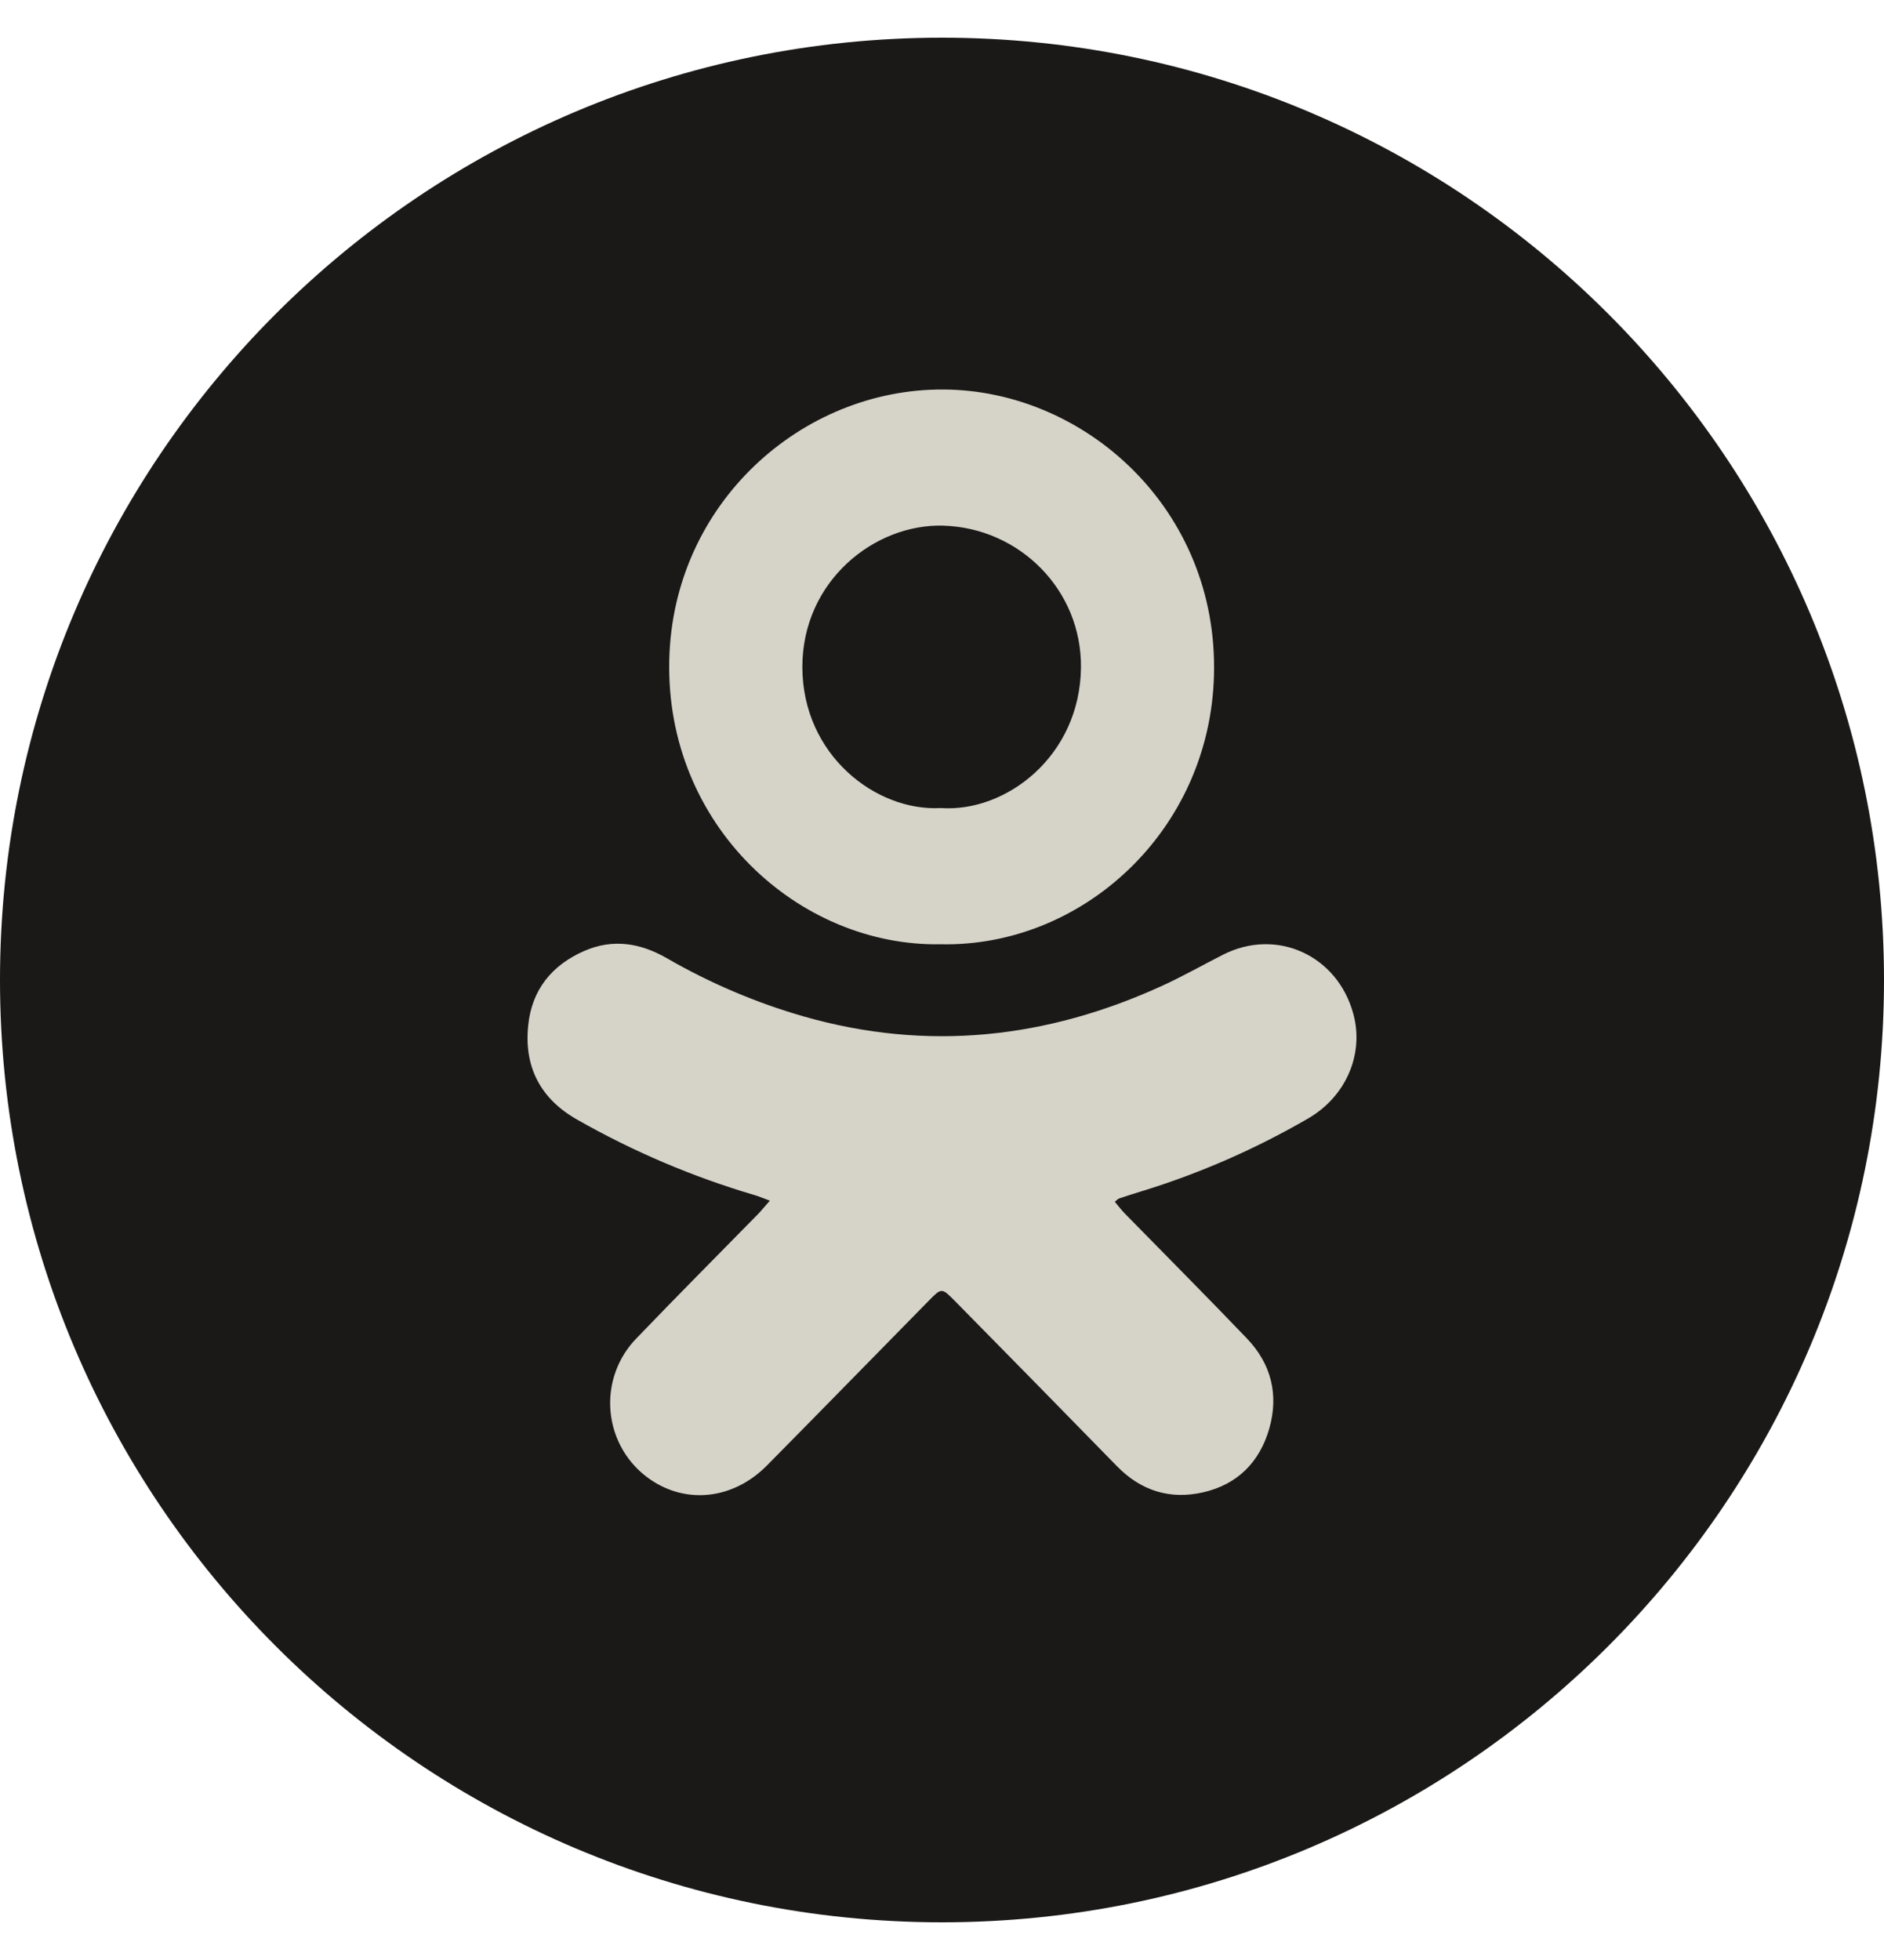
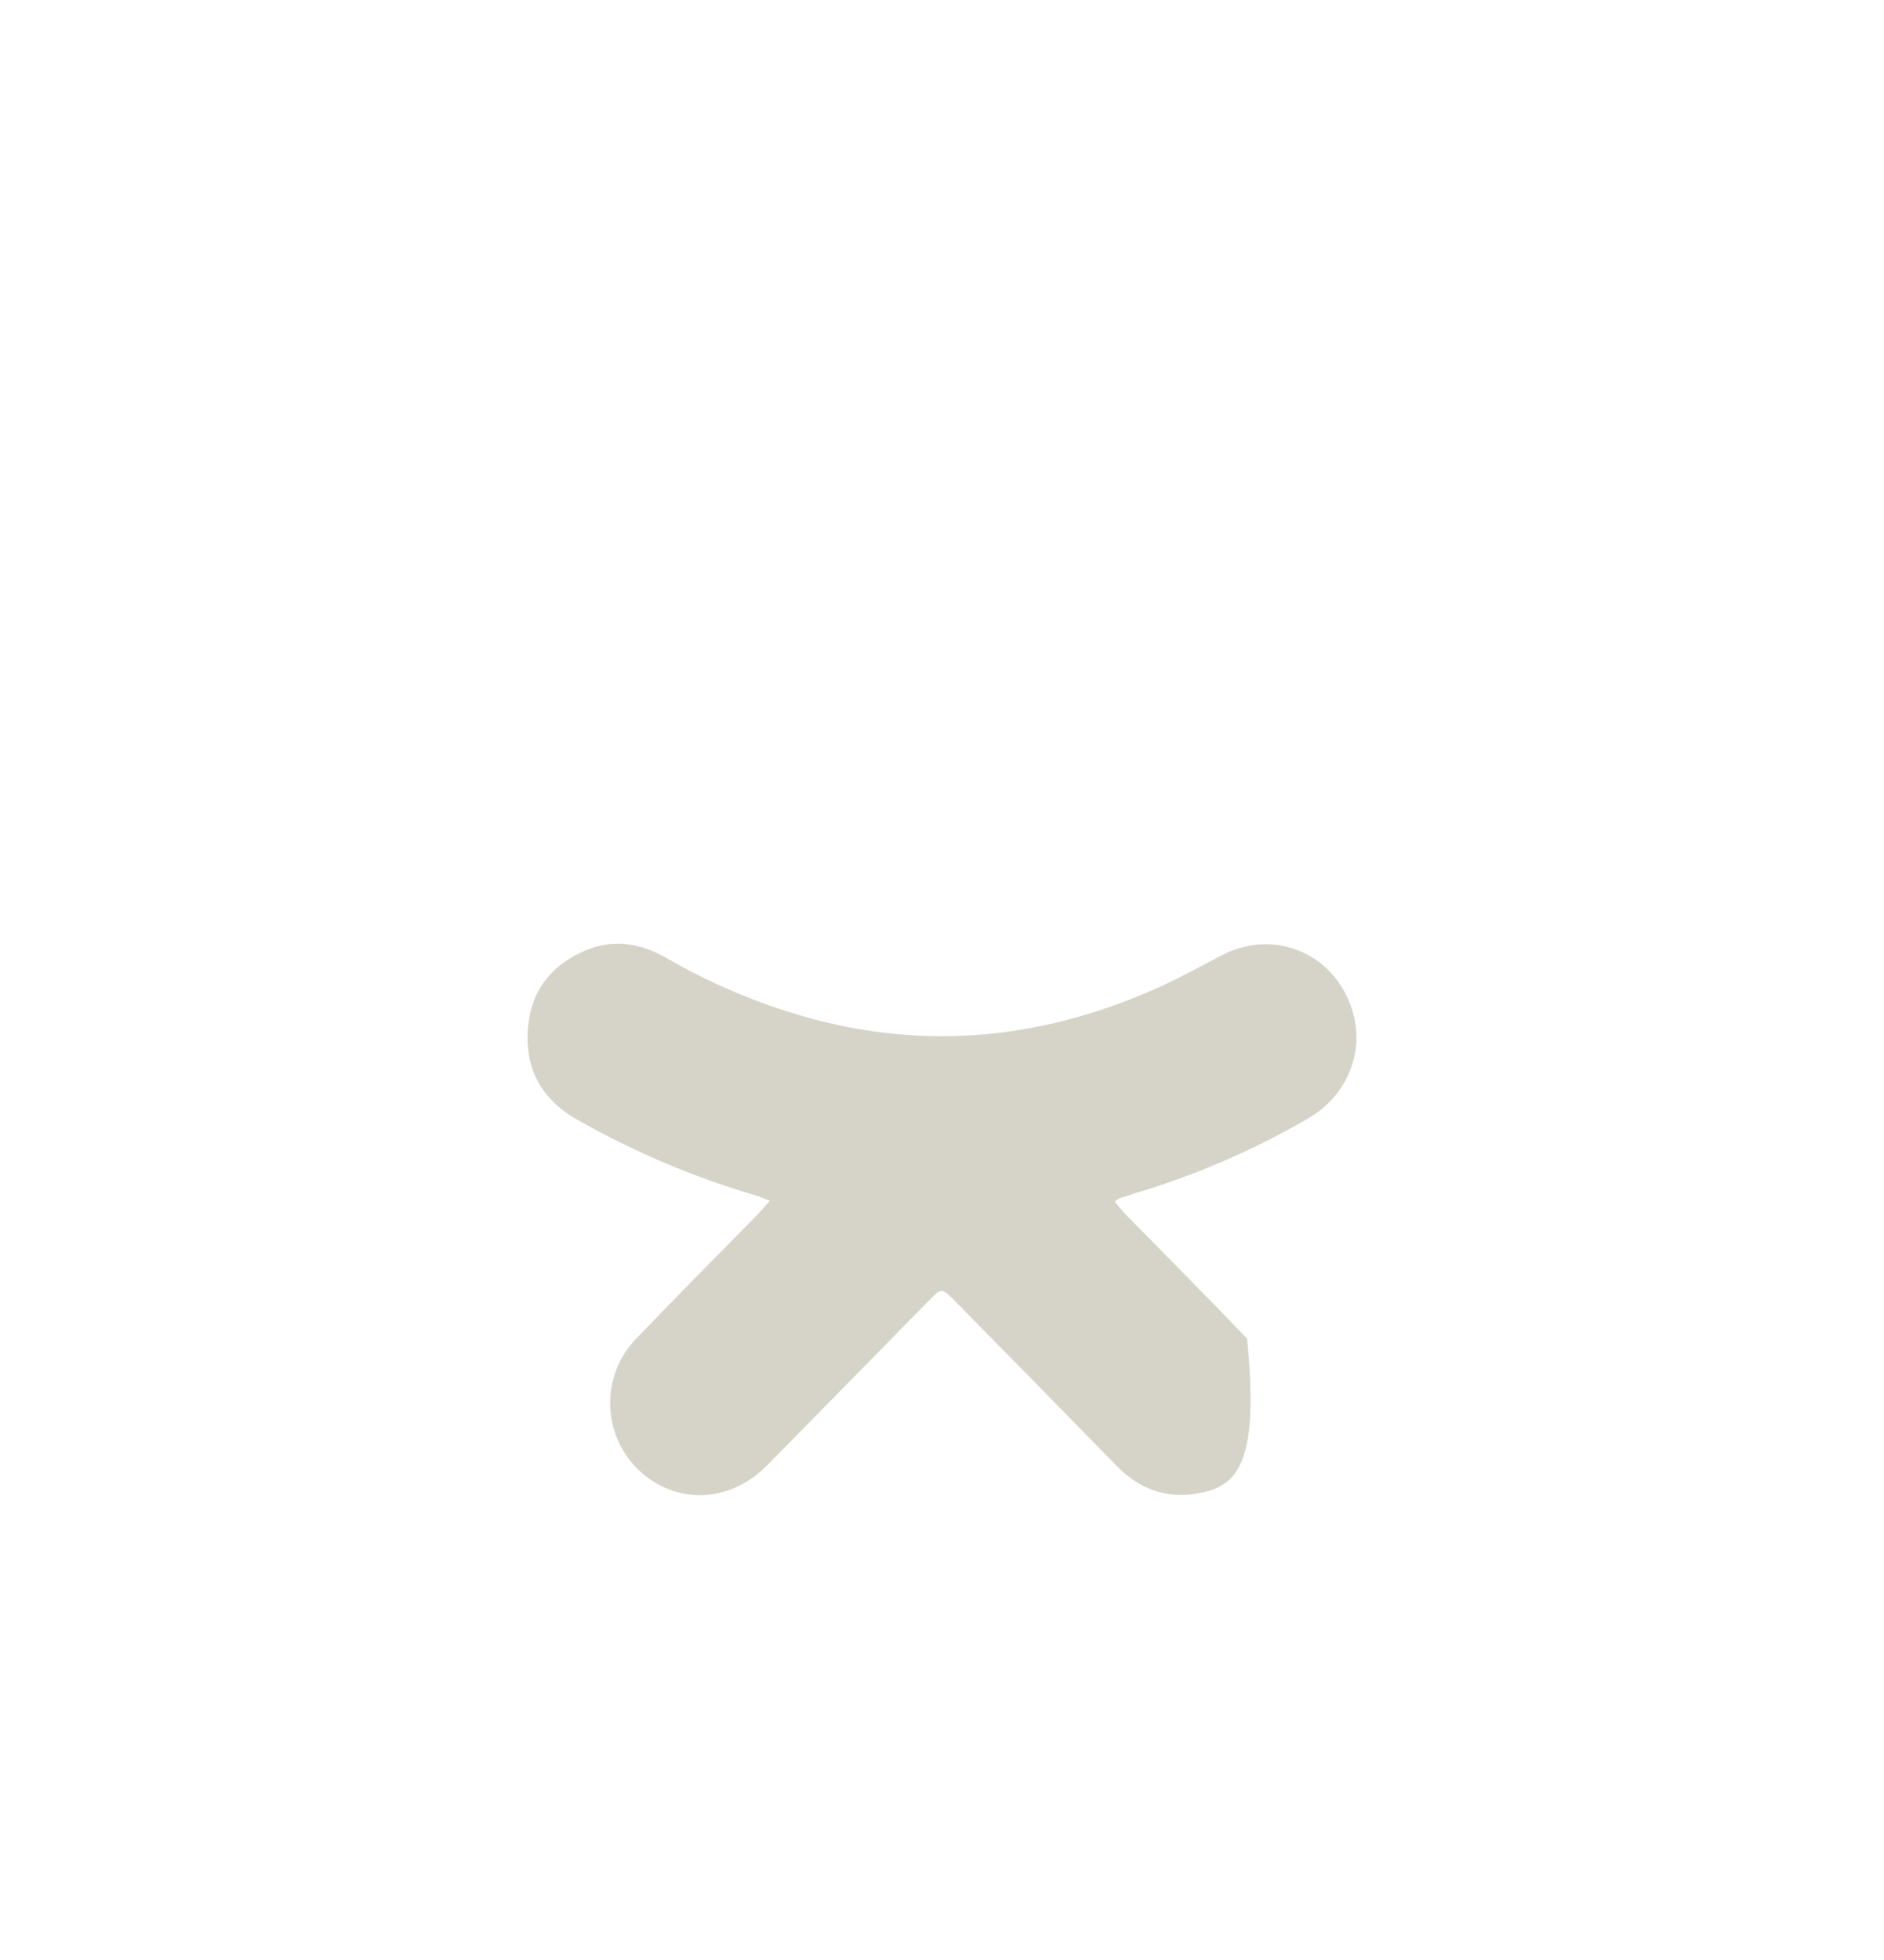
<svg xmlns="http://www.w3.org/2000/svg" width="25" height="26" viewBox="0 0 25 26" fill="none">
  <g clip-path="url(#clip0_365_581)">
-     <path d="M12.5 25C19.127 25 24.5 19.627 24.5 13C24.5 6.373 19.127 1 12.5 1C5.873 1 0.5 6.373 0.5 13C0.5 19.627 5.873 25 12.5 25Z" fill="#1B1918" stroke="#1B1918" />
-     <path d="M10.216 15.927C10.13 15.896 10.073 15.871 10.015 15.854C9.196 15.613 8.406 15.277 7.662 14.854C7.18 14.583 6.951 14.162 7.009 13.604C7.056 13.128 7.325 12.802 7.752 12.615C8.132 12.449 8.496 12.508 8.849 12.711C9.422 13.042 10.033 13.302 10.667 13.484C12.302 13.951 13.887 13.78 15.425 13.075C15.698 12.95 15.961 12.801 16.228 12.665C16.941 12.302 17.752 12.674 17.96 13.456C18.101 13.987 17.86 14.55 17.351 14.841C16.66 15.241 15.929 15.561 15.169 15.796C15.062 15.828 14.956 15.863 14.85 15.898C14.834 15.903 14.823 15.918 14.793 15.942C14.839 15.997 14.881 16.052 14.929 16.101C15.469 16.653 16.014 17.199 16.548 17.757C16.868 18.093 16.971 18.5 16.843 18.95C16.714 19.4 16.416 19.693 15.966 19.796C15.528 19.896 15.142 19.778 14.821 19.449C14.107 18.718 13.392 17.989 12.675 17.262C12.496 17.08 12.495 17.08 12.321 17.258C11.605 17.986 10.892 18.717 10.174 19.443C9.732 19.889 9.11 19.958 8.628 19.625C8.481 19.524 8.357 19.392 8.266 19.237C8.175 19.082 8.119 18.909 8.102 18.729C8.085 18.549 8.107 18.368 8.168 18.198C8.228 18.029 8.325 17.875 8.451 17.748C8.981 17.195 9.522 16.653 10.058 16.106C10.106 16.057 10.149 16.001 10.216 15.927Z" fill="#D6D4C8" />
-     <path d="M12.483 12.526C10.607 12.56 8.828 10.956 8.881 8.752C8.93 6.675 10.641 5.157 12.517 5.167C14.401 5.175 16.168 6.76 16.109 8.957C16.055 11.022 14.363 12.565 12.483 12.526ZM12.483 10.719C13.348 10.78 14.33 10.032 14.344 8.858C14.356 7.824 13.526 7.002 12.516 6.973C11.609 6.946 10.645 7.705 10.647 8.851C10.65 10.016 11.623 10.766 12.483 10.719Z" fill="#D6D4C8" />
+     <path d="M10.216 15.927C10.13 15.896 10.073 15.871 10.015 15.854C9.196 15.613 8.406 15.277 7.662 14.854C7.18 14.583 6.951 14.162 7.009 13.604C7.056 13.128 7.325 12.802 7.752 12.615C8.132 12.449 8.496 12.508 8.849 12.711C9.422 13.042 10.033 13.302 10.667 13.484C12.302 13.951 13.887 13.78 15.425 13.075C15.698 12.95 15.961 12.801 16.228 12.665C16.941 12.302 17.752 12.674 17.96 13.456C18.101 13.987 17.86 14.55 17.351 14.841C16.66 15.241 15.929 15.561 15.169 15.796C15.062 15.828 14.956 15.863 14.85 15.898C14.834 15.903 14.823 15.918 14.793 15.942C14.839 15.997 14.881 16.052 14.929 16.101C15.469 16.653 16.014 17.199 16.548 17.757C16.714 19.4 16.416 19.693 15.966 19.796C15.528 19.896 15.142 19.778 14.821 19.449C14.107 18.718 13.392 17.989 12.675 17.262C12.496 17.08 12.495 17.08 12.321 17.258C11.605 17.986 10.892 18.717 10.174 19.443C9.732 19.889 9.11 19.958 8.628 19.625C8.481 19.524 8.357 19.392 8.266 19.237C8.175 19.082 8.119 18.909 8.102 18.729C8.085 18.549 8.107 18.368 8.168 18.198C8.228 18.029 8.325 17.875 8.451 17.748C8.981 17.195 9.522 16.653 10.058 16.106C10.106 16.057 10.149 16.001 10.216 15.927Z" fill="#D6D4C8" />
  </g>
  <defs>
    <clipPath id="clip0_365_581">
      <rect width="25" height="25" fill="white" transform="translate(0 0.5)" />
    </clipPath>
  </defs>
</svg>